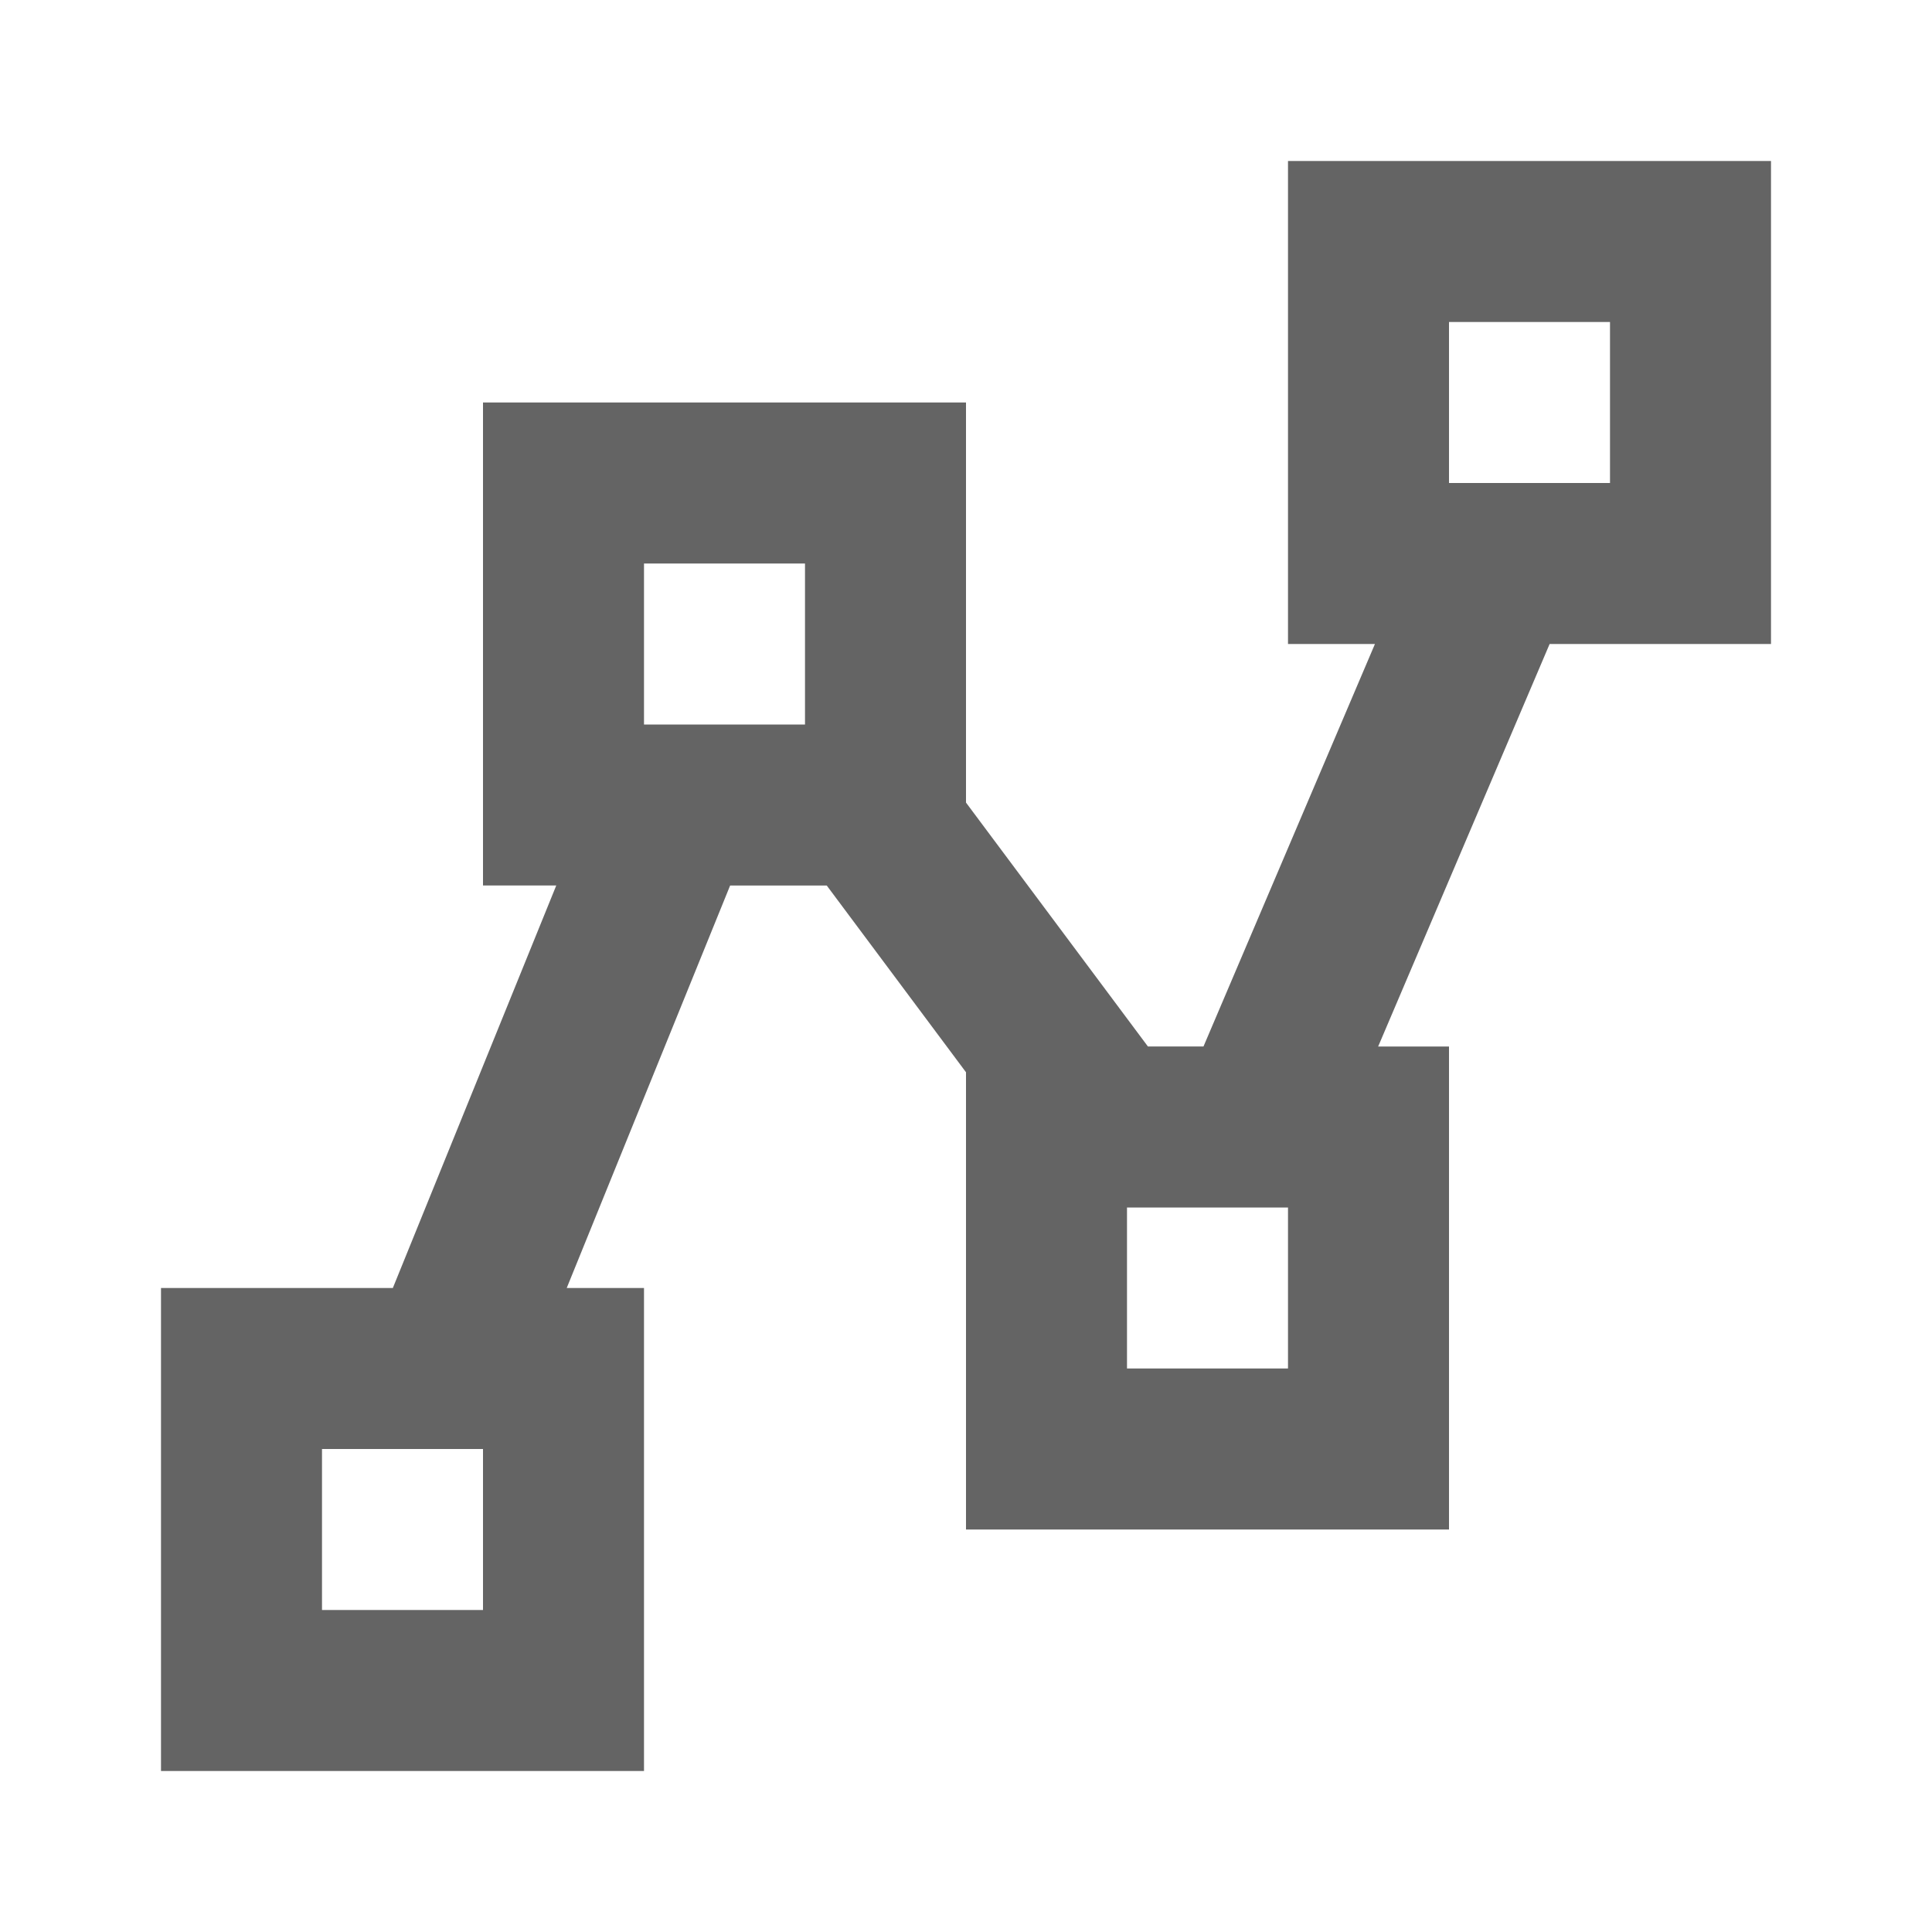
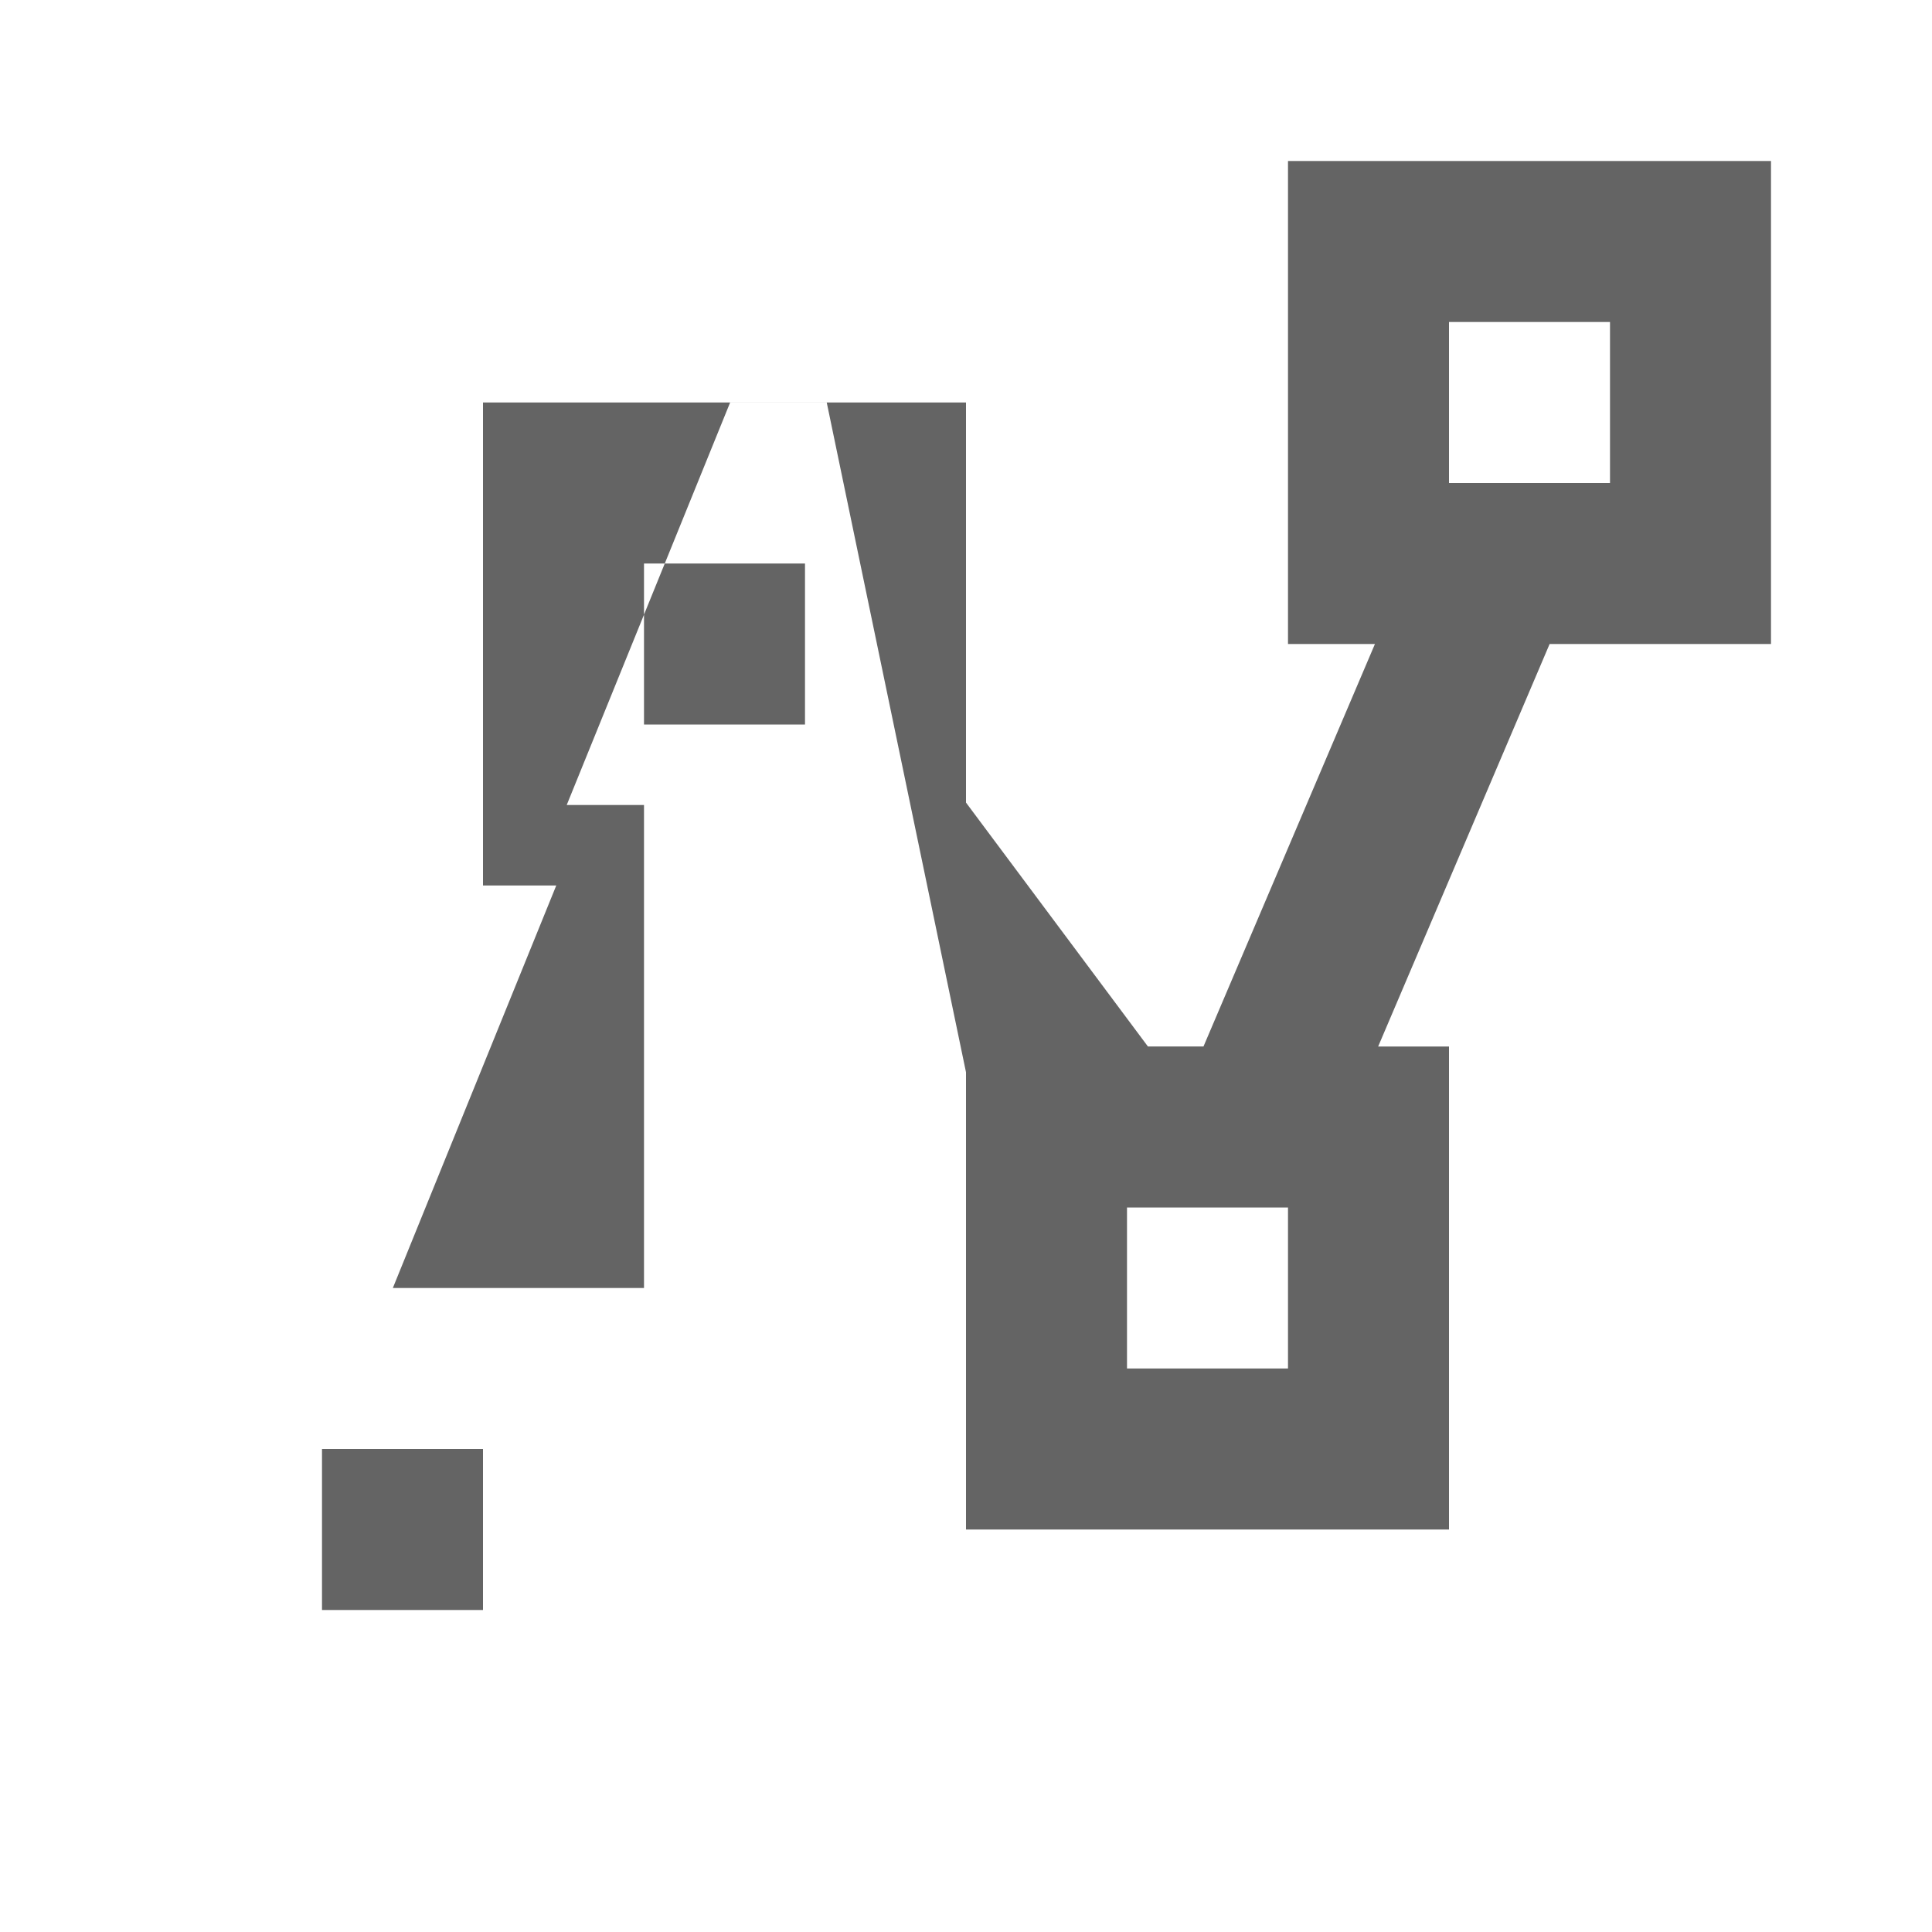
<svg xmlns="http://www.w3.org/2000/svg" aria-hidden="true" width="1em" height="1em" viewBox="0 0 24 24" data-icon="mdi:vector-polyline" data-width="1em" data-height="1em" data-inline="false" class="iconify">
-   <path d="M16 2v6h1.08l-2.13 5h-.69L12 9.97V5H6v6h.91l-2.03 5H2v6h6v-6h-.96l2.03-5h1.2L12 13.32V19h6v-6h-.88l2.13-5H22V2m-4 2h2v2h-2M8 7h2v2H8m6 6h2v2h-2M4 18h2v2H4" fill="#646464" />
+   <path d="M16 2v6h1.08l-2.13 5h-.69L12 9.97V5H6v6h.91l-2.03 5H2h6v-6h-.96l2.03-5h1.2L12 13.32V19h6v-6h-.88l2.13-5H22V2m-4 2h2v2h-2M8 7h2v2H8m6 6h2v2h-2M4 18h2v2H4" fill="#646464" />
</svg>